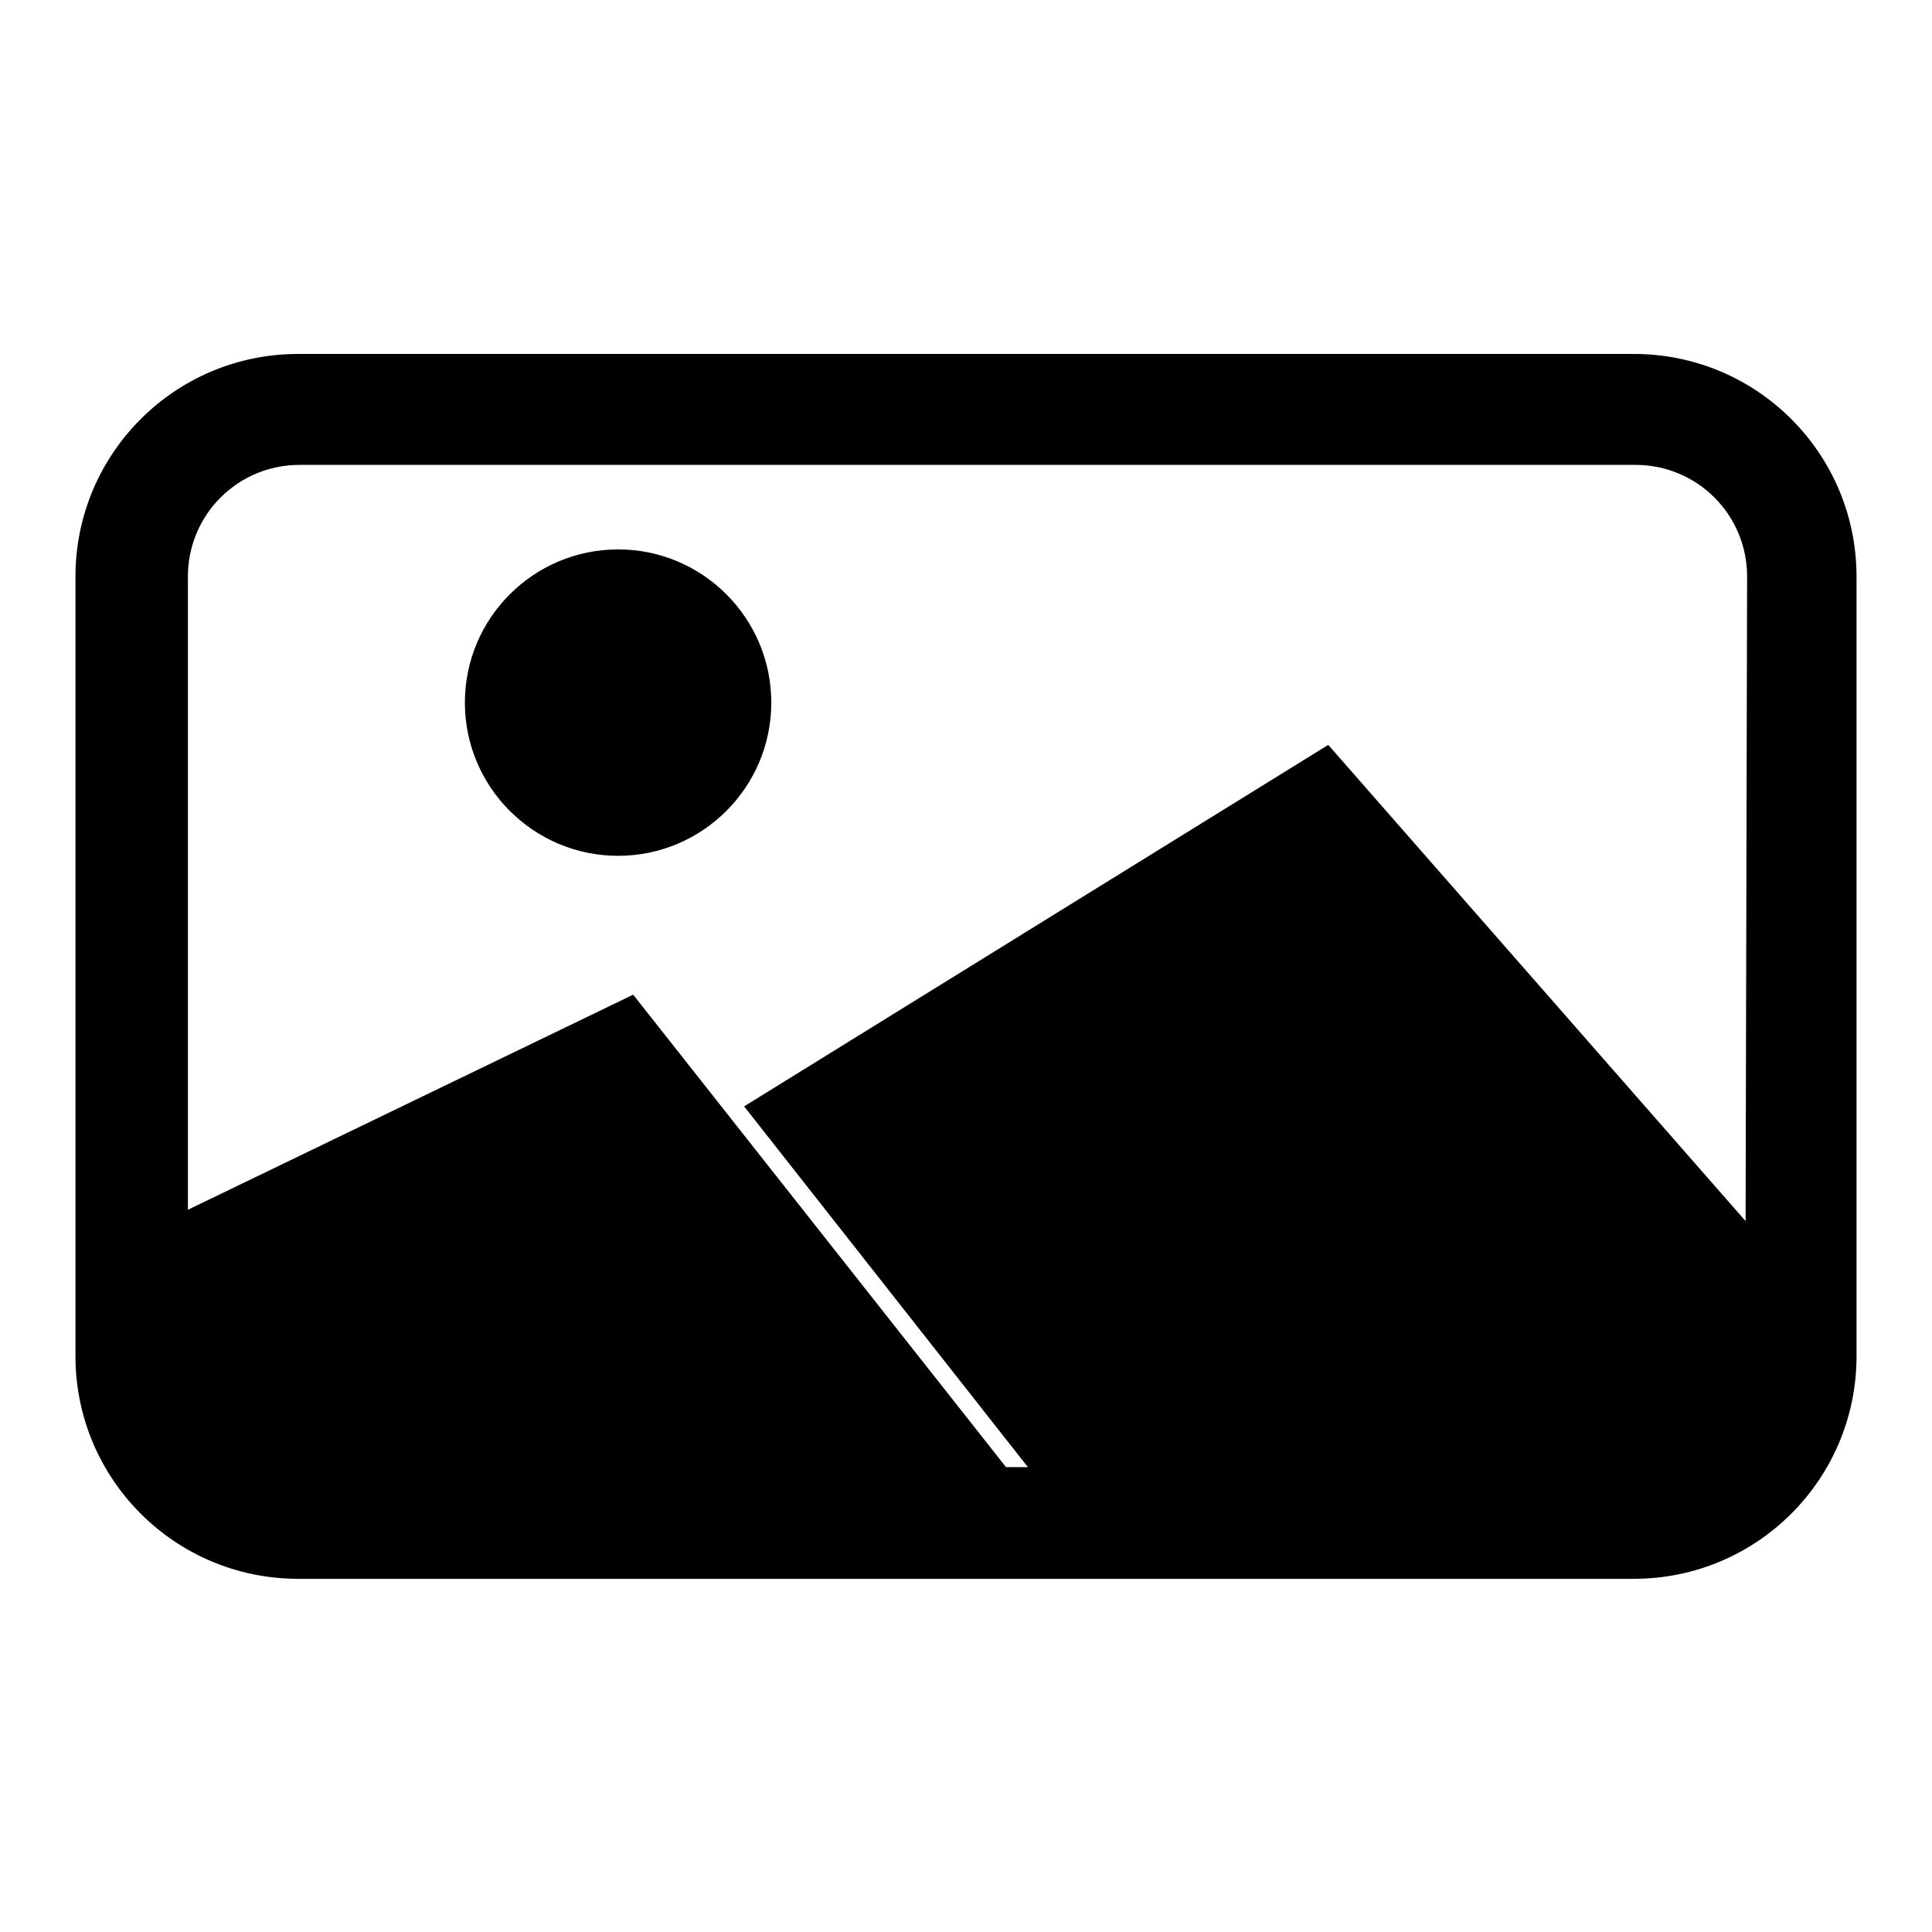
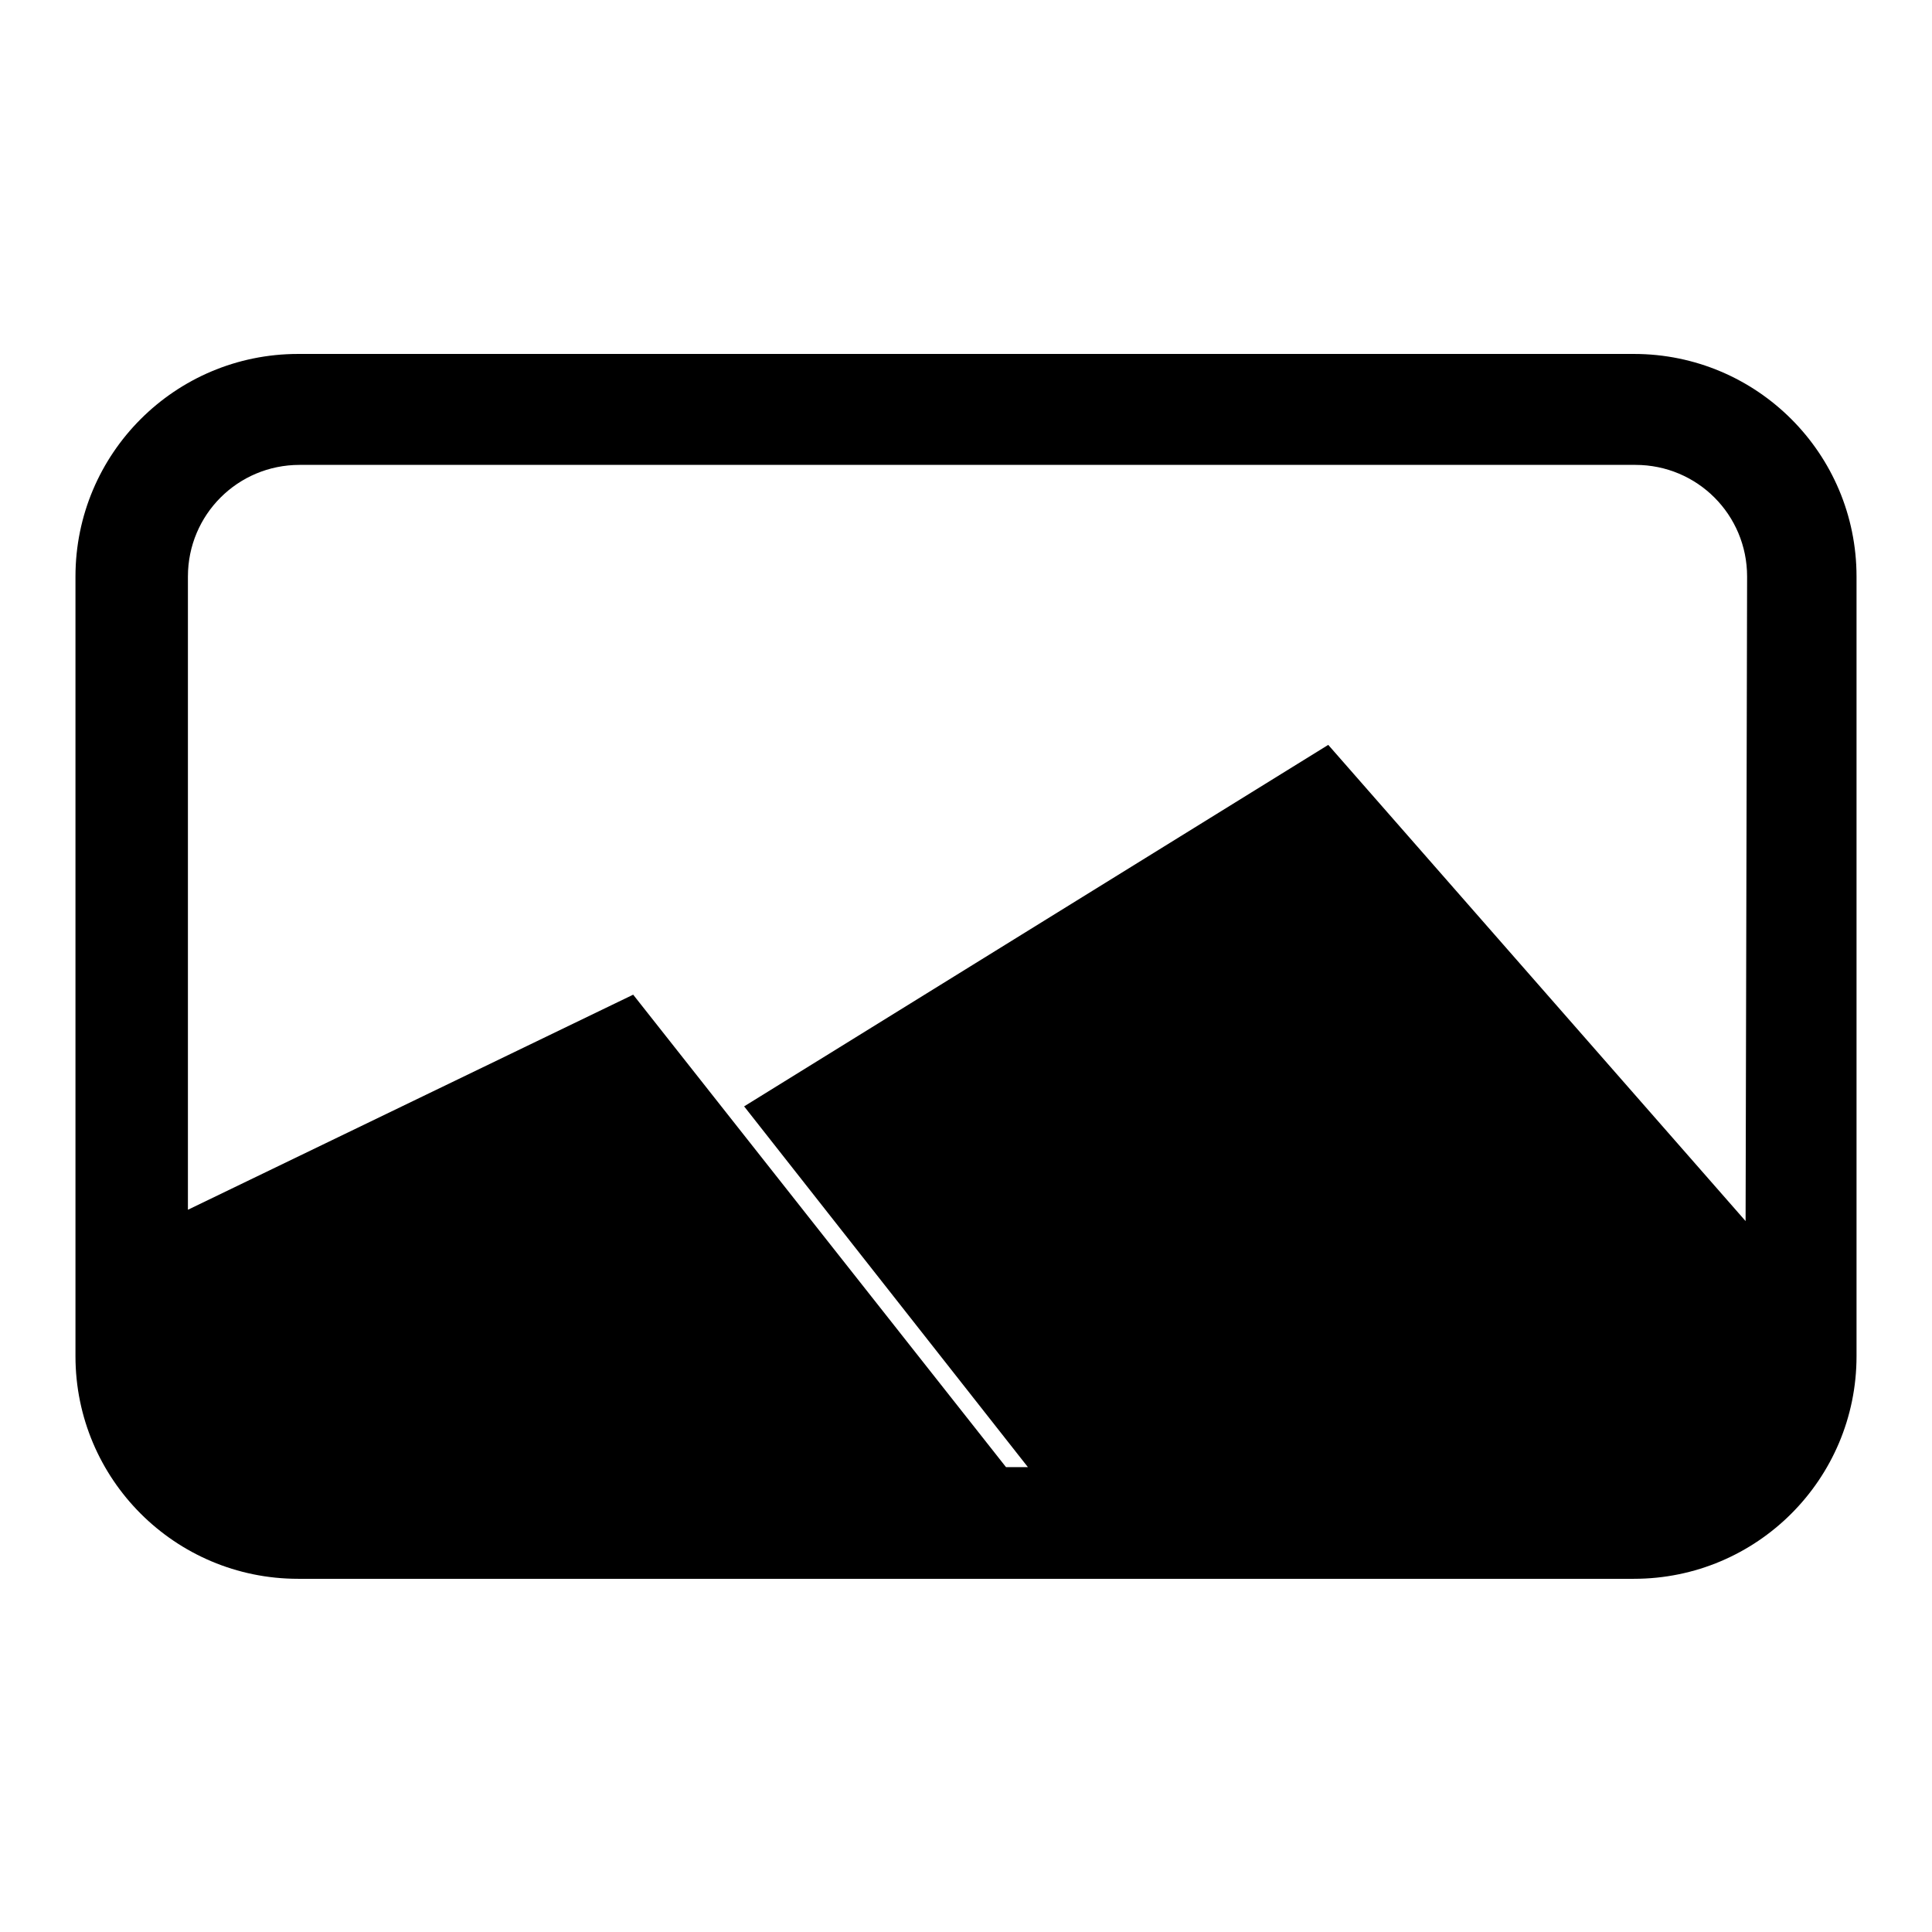
<svg xmlns="http://www.w3.org/2000/svg" version="1.1" x="0px" y="0px" viewBox="0 0 256 256" enable-background="new 0 0 256 256" xml:space="preserve">
  <g>
    <g>
      <g>
        <g>
-           <path fill="#000000" d="M216.5,46.9h-177C23.2,46.9,10,60.1,10,76.4v103.3c0,16.3,13.2,29.5,29.5,29.5h177c16.3,0,29.5-13.2,29.5-29.5V76.4C246,60.1,232.8,46.9,216.5,46.9z M231.3,161.8l-55.3-63.1l-77.4,47.9l37.6,47.8h-2.9l-49.4-62.6l-59,28.5V76.4c0-8.2,6.6-14.8,14.8-14.8h177c8.2,0,14.8,6.6,14.8,14.8L231.3,161.8L231.3,161.8z" />
-           <path fill="#000000" d="M81.9,72.8c-11.2,0-20.3,9.1-20.3,20.3c0,11.2,9.1,20.3,20.3,20.3c11.2,0,20.3-9.1,20.3-20.3C102.2,81.9,93.1,72.8,81.9,72.8z" />
+           <path fill="#000000" d="M216.5,46.9h-177C23.2,46.9,10,60.1,10,76.4v103.3c0,16.3,13.2,29.5,29.5,29.5h177c16.3,0,29.5-13.2,29.5-29.5V76.4C246,60.1,232.8,46.9,216.5,46.9z M231.3,161.8l-55.3-63.1l-77.4,47.9l37.6,47.8h-2.9l-49.4-62.6l-59,28.5V76.4c0-8.2,6.6-14.8,14.8-14.8h177c8.2,0,14.8,6.6,14.8,14.8L231.3,161.8L231.3,161.8" />
        </g>
      </g>
      <g />
      <g />
      <g />
      <g />
      <g />
      <g />
      <g />
      <g />
      <g />
      <g />
      <g />
      <g />
      <g />
      <g />
      <g />
    </g>
  </g>
</svg>